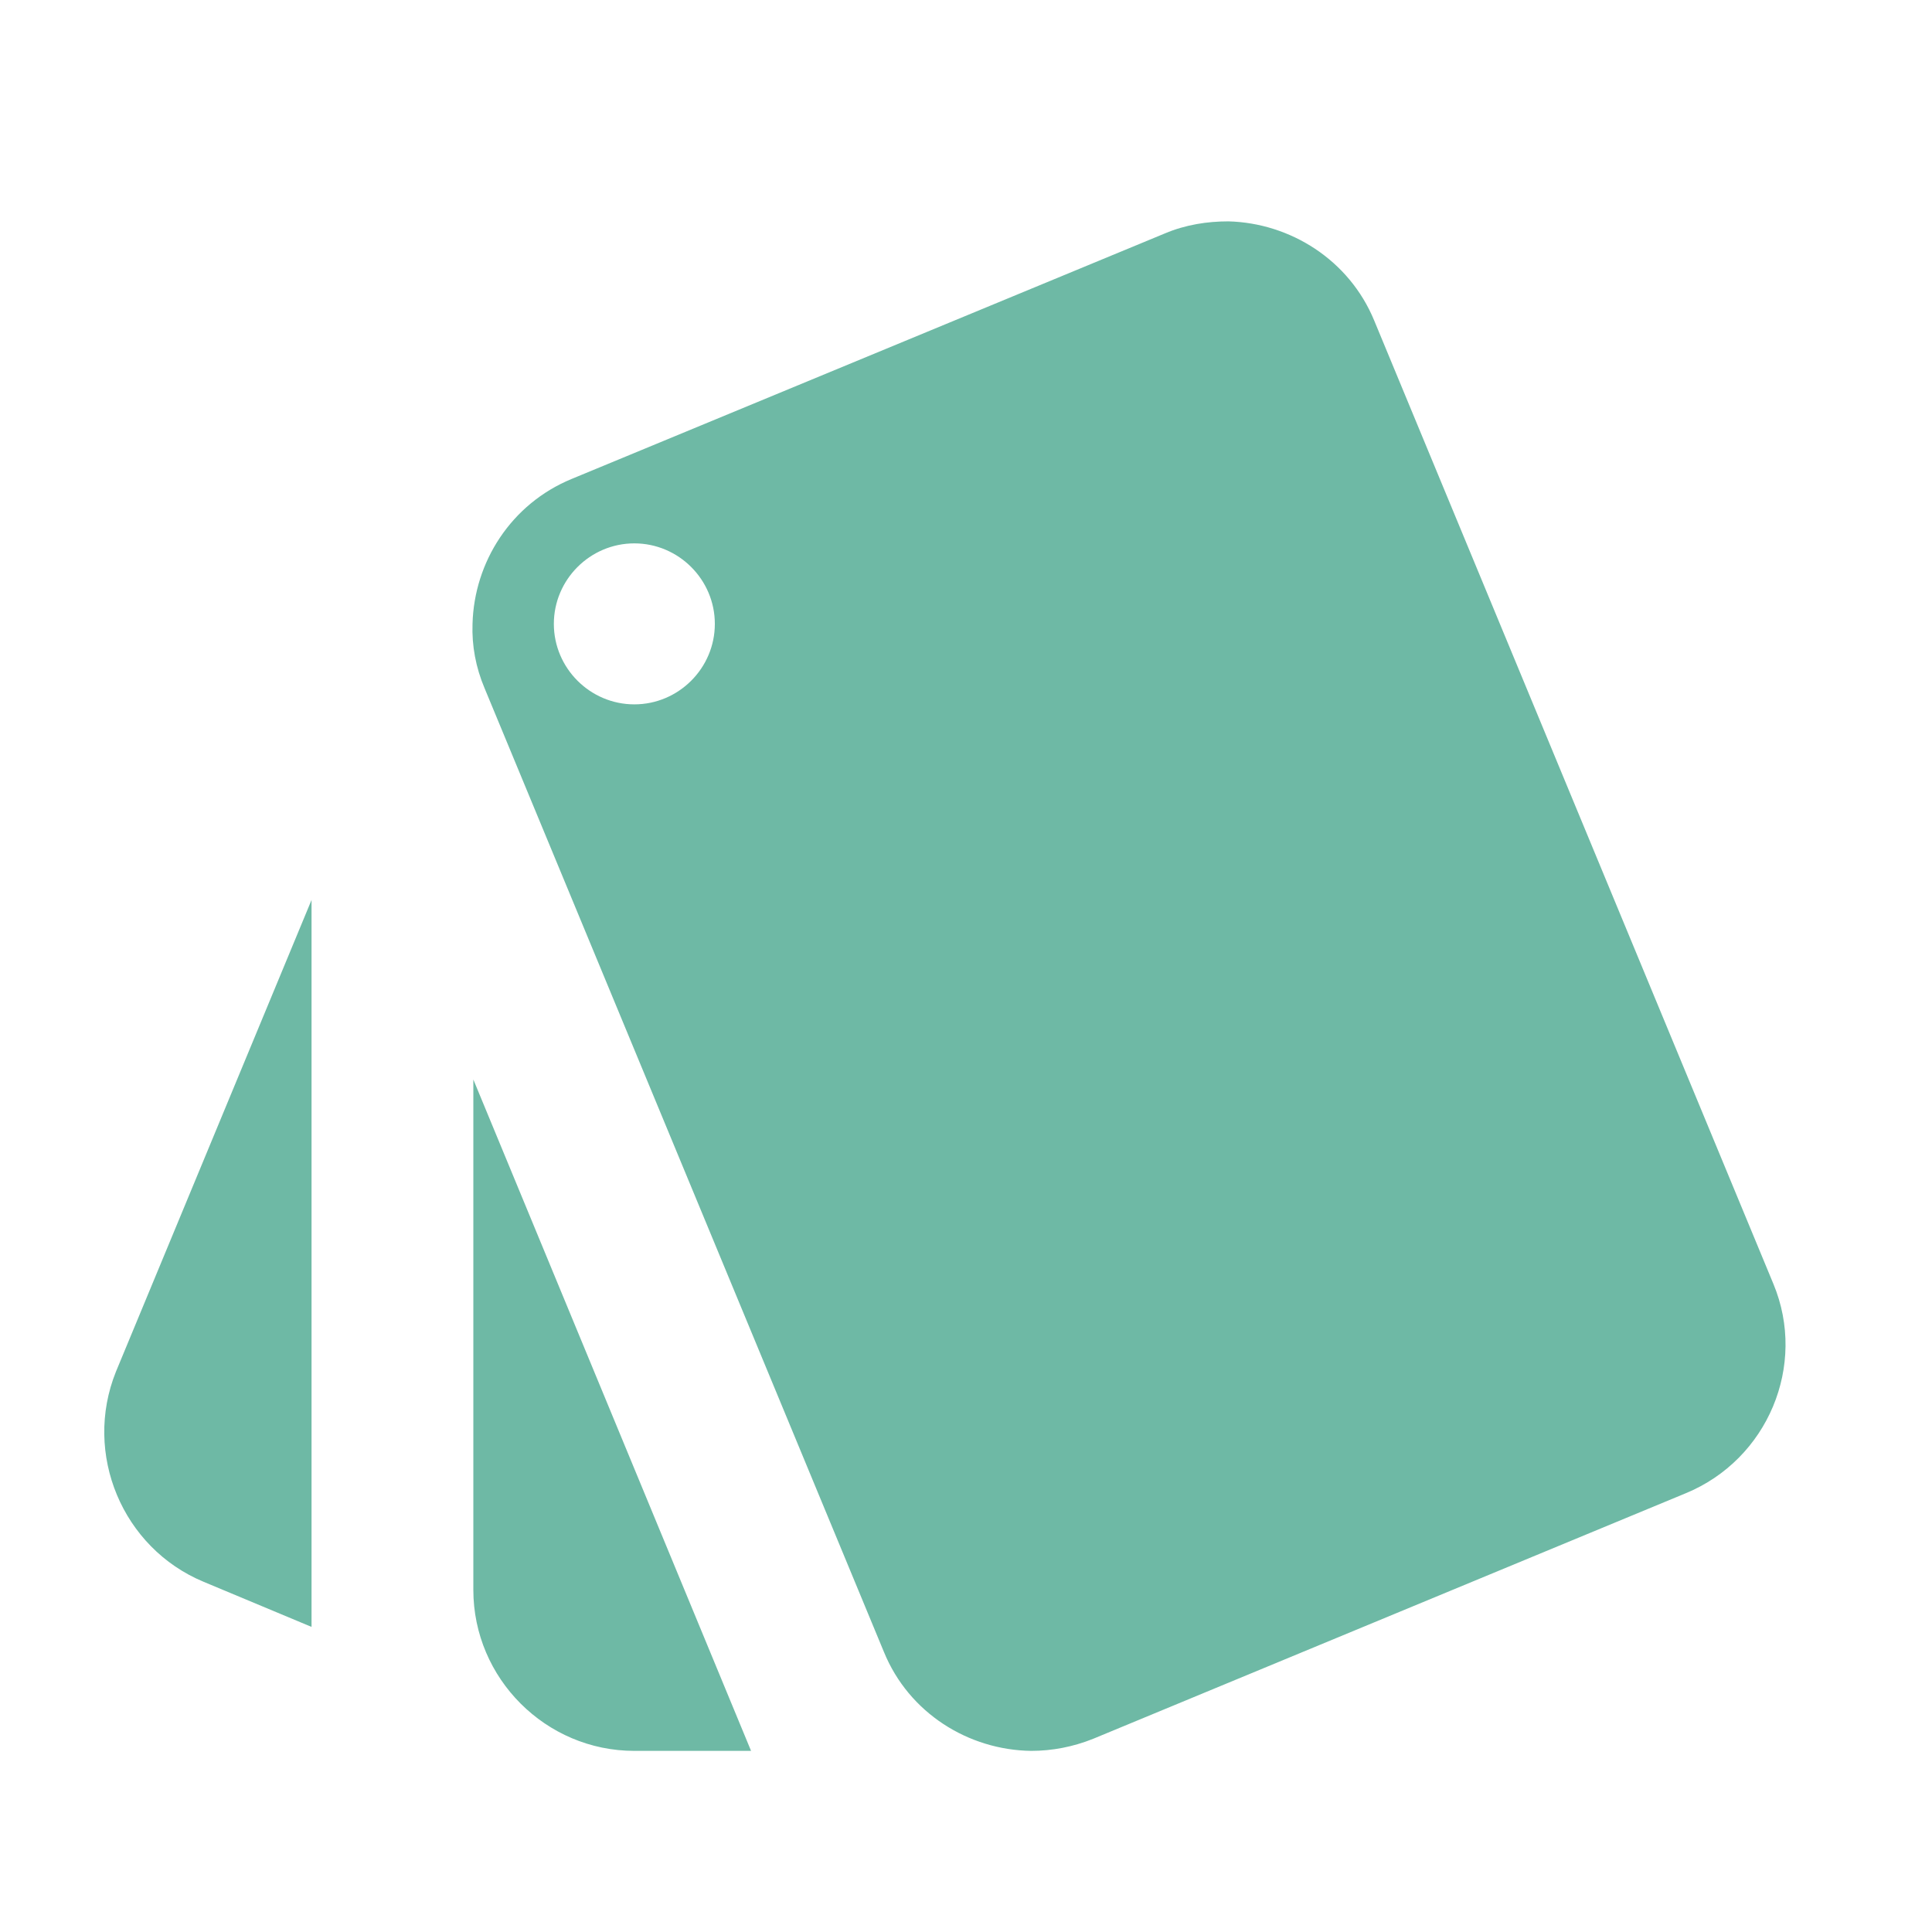
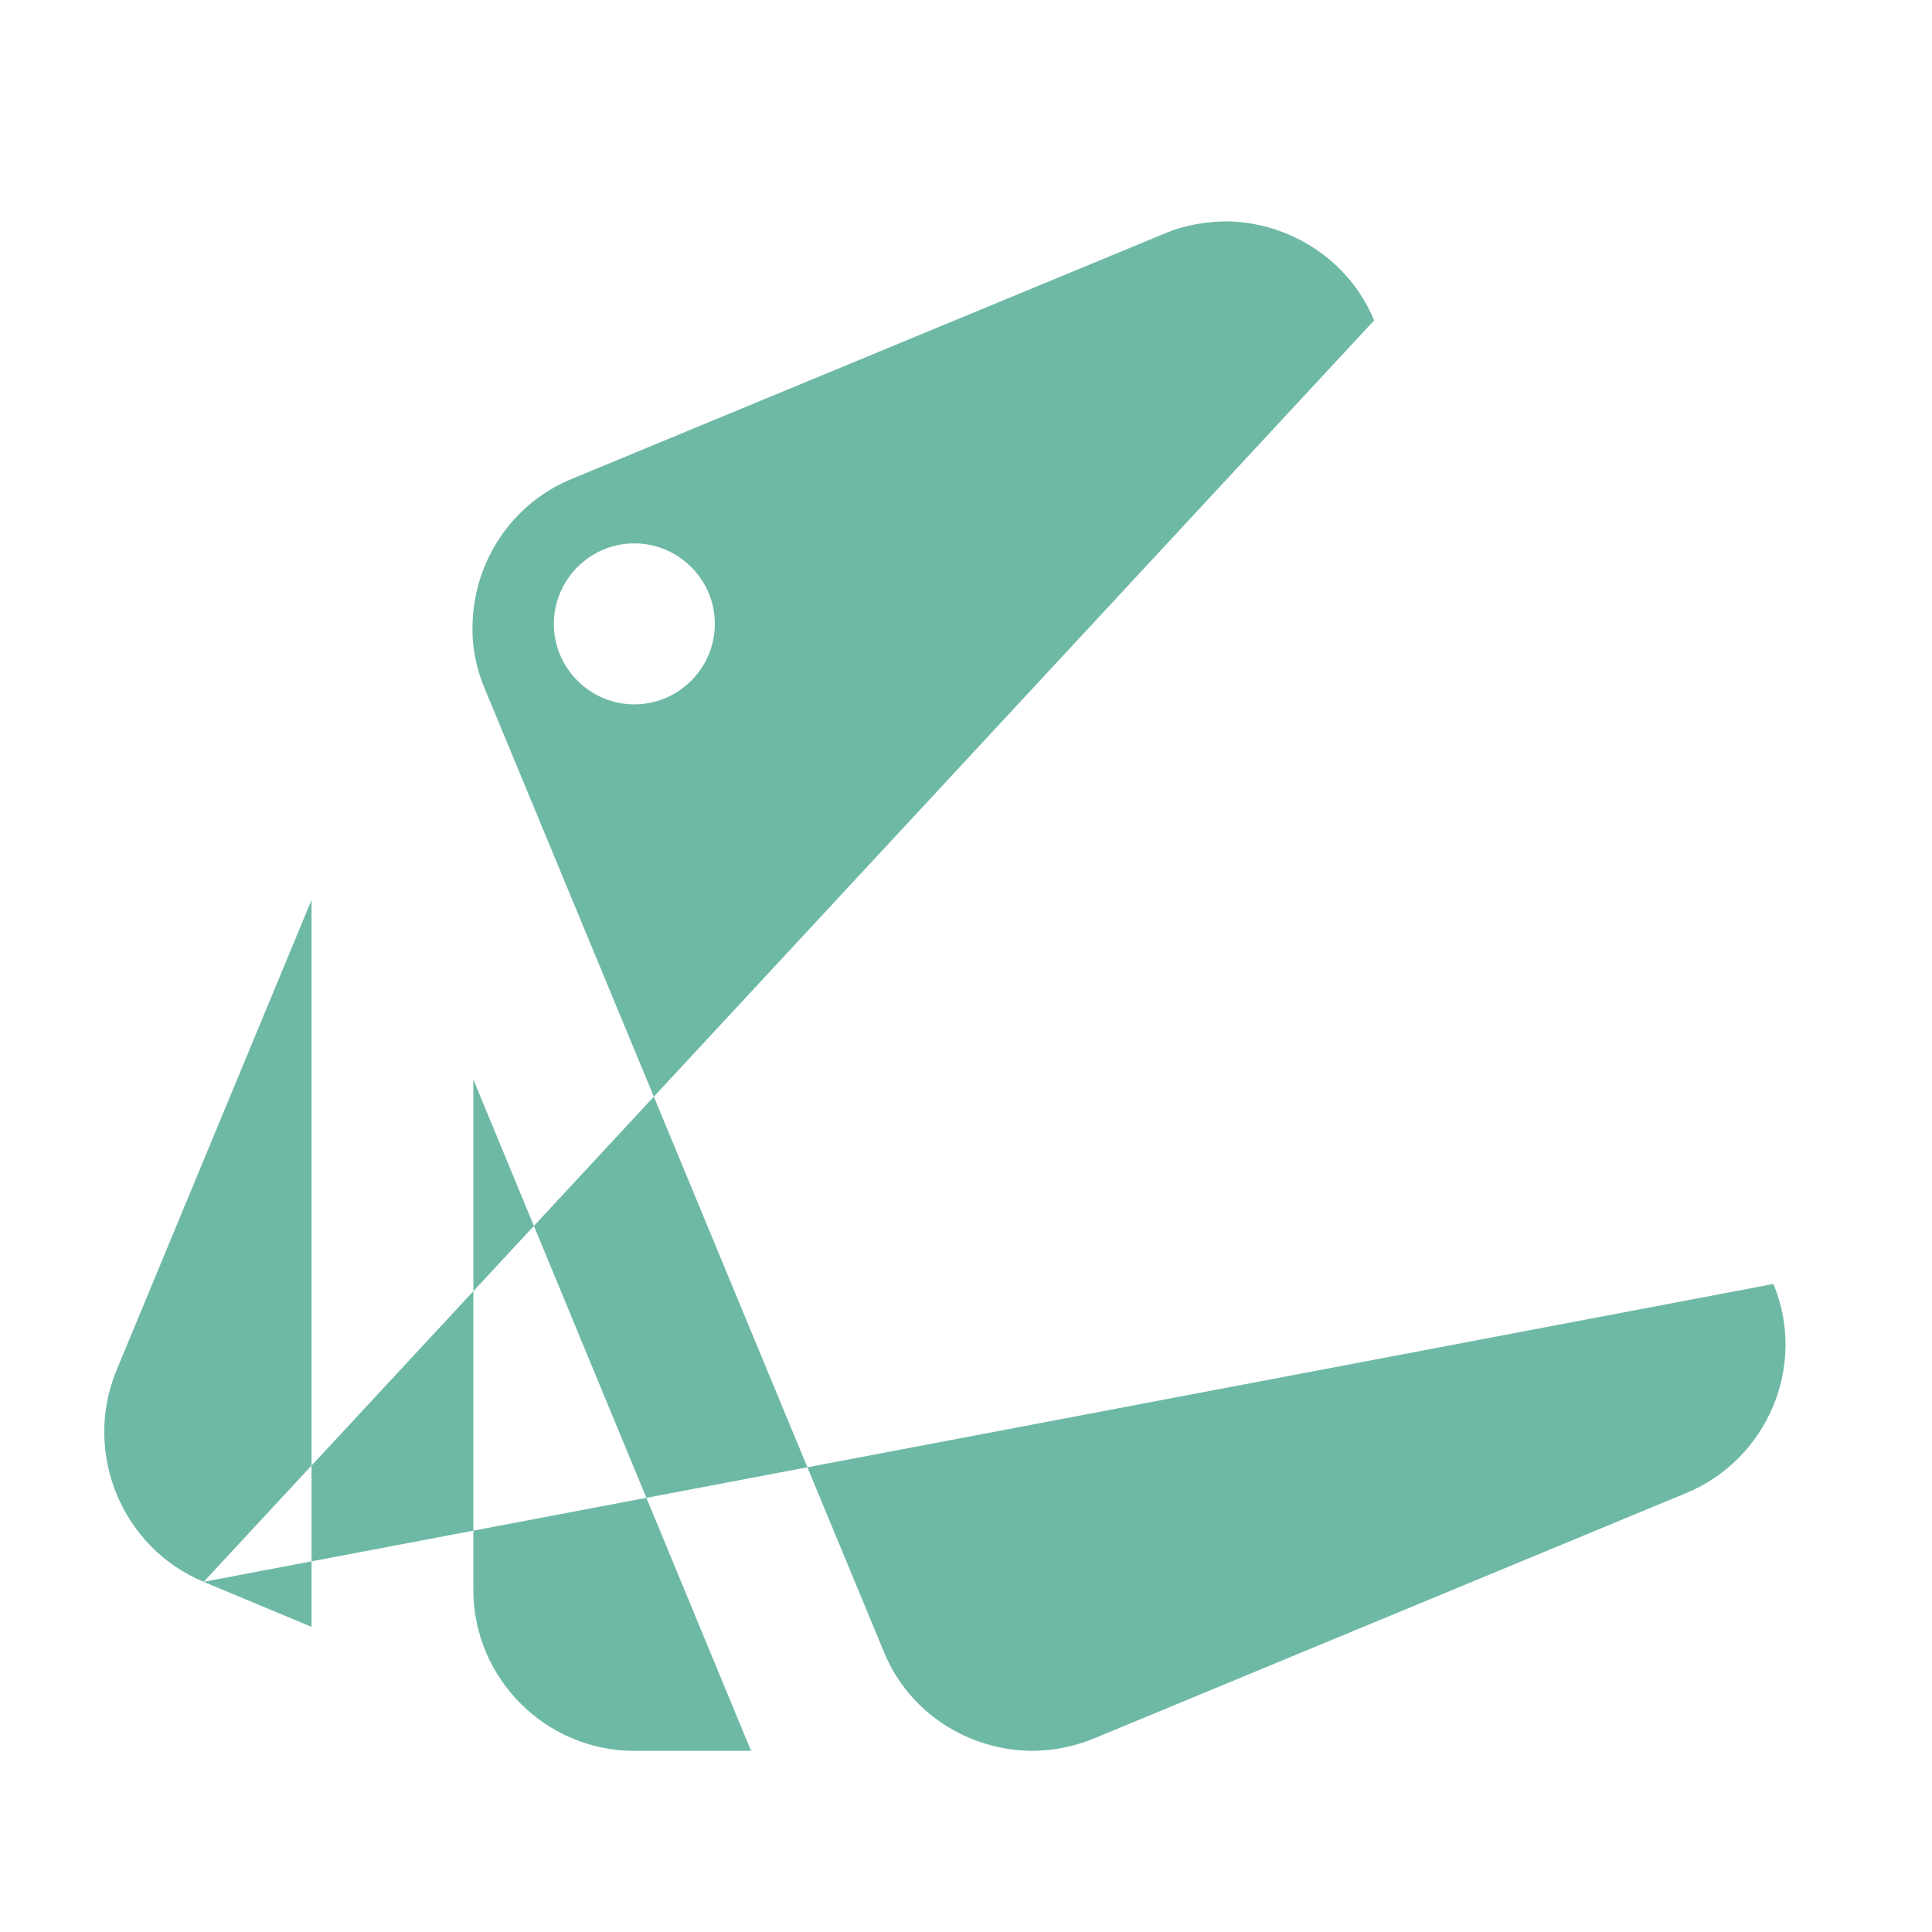
<svg xmlns="http://www.w3.org/2000/svg" width="64px" height="64px" viewBox="0 0 64 64" version="1.1">
  <title>ic_option</title>
  <g id="ic_option" stroke="none" stroke-width="1" fill="none" fill-rule="evenodd">
    <g id="ic_style_black">
      <g id="style-24px-(1)">
-         <polygon id="Path" points="0 0 64 0 64 64 0 64" />
-         <path d="M6.747,52.4 L10.32,53.893 L10.32,29.813 L3.84,45.44 C2.747,48.16 4.053,51.28 6.747,52.4 L6.747,52.4 Z M58.747,42.533 L45.52,10.613 C44.693,8.613 42.747,7.387 40.693,7.333 C40,7.333 39.28,7.44 38.587,7.733 L18.933,15.867 C16.933,16.693 15.707,18.613 15.653,20.667 C15.627,21.387 15.76,22.107 16.053,22.8 L29.28,54.72 C30.107,56.747 32.08,57.973 34.16,58 C34.853,58 35.547,57.867 36.213,57.6 L55.84,49.467 C58.56,48.347 59.867,45.227 58.747,42.533 L58.747,42.533 Z M21.013,23.333 C19.547,23.333 18.347,22.133 18.347,20.667 C18.347,19.2 19.547,18 21.013,18 C22.48,18 23.68,19.2 23.68,20.667 C23.68,22.133 22.48,23.333 21.013,23.333 Z M15.68,52.667 C15.68,55.6 18.08,58 21.013,58 L24.88,58 L15.68,35.76 L15.68,52.667 Z" id="Shape" fill="#6EB9A5" fill-rule="nonzero" />
+         <path d="M6.747,52.4 L10.32,53.893 L10.32,29.813 L3.84,45.44 C2.747,48.16 4.053,51.28 6.747,52.4 L6.747,52.4 Z L45.52,10.613 C44.693,8.613 42.747,7.387 40.693,7.333 C40,7.333 39.28,7.44 38.587,7.733 L18.933,15.867 C16.933,16.693 15.707,18.613 15.653,20.667 C15.627,21.387 15.76,22.107 16.053,22.8 L29.28,54.72 C30.107,56.747 32.08,57.973 34.16,58 C34.853,58 35.547,57.867 36.213,57.6 L55.84,49.467 C58.56,48.347 59.867,45.227 58.747,42.533 L58.747,42.533 Z M21.013,23.333 C19.547,23.333 18.347,22.133 18.347,20.667 C18.347,19.2 19.547,18 21.013,18 C22.48,18 23.68,19.2 23.68,20.667 C23.68,22.133 22.48,23.333 21.013,23.333 Z M15.68,52.667 C15.68,55.6 18.08,58 21.013,58 L24.88,58 L15.68,35.76 L15.68,52.667 Z" id="Shape" fill="#6EB9A5" fill-rule="nonzero" />
      </g>
    </g>
  </g>
</svg>